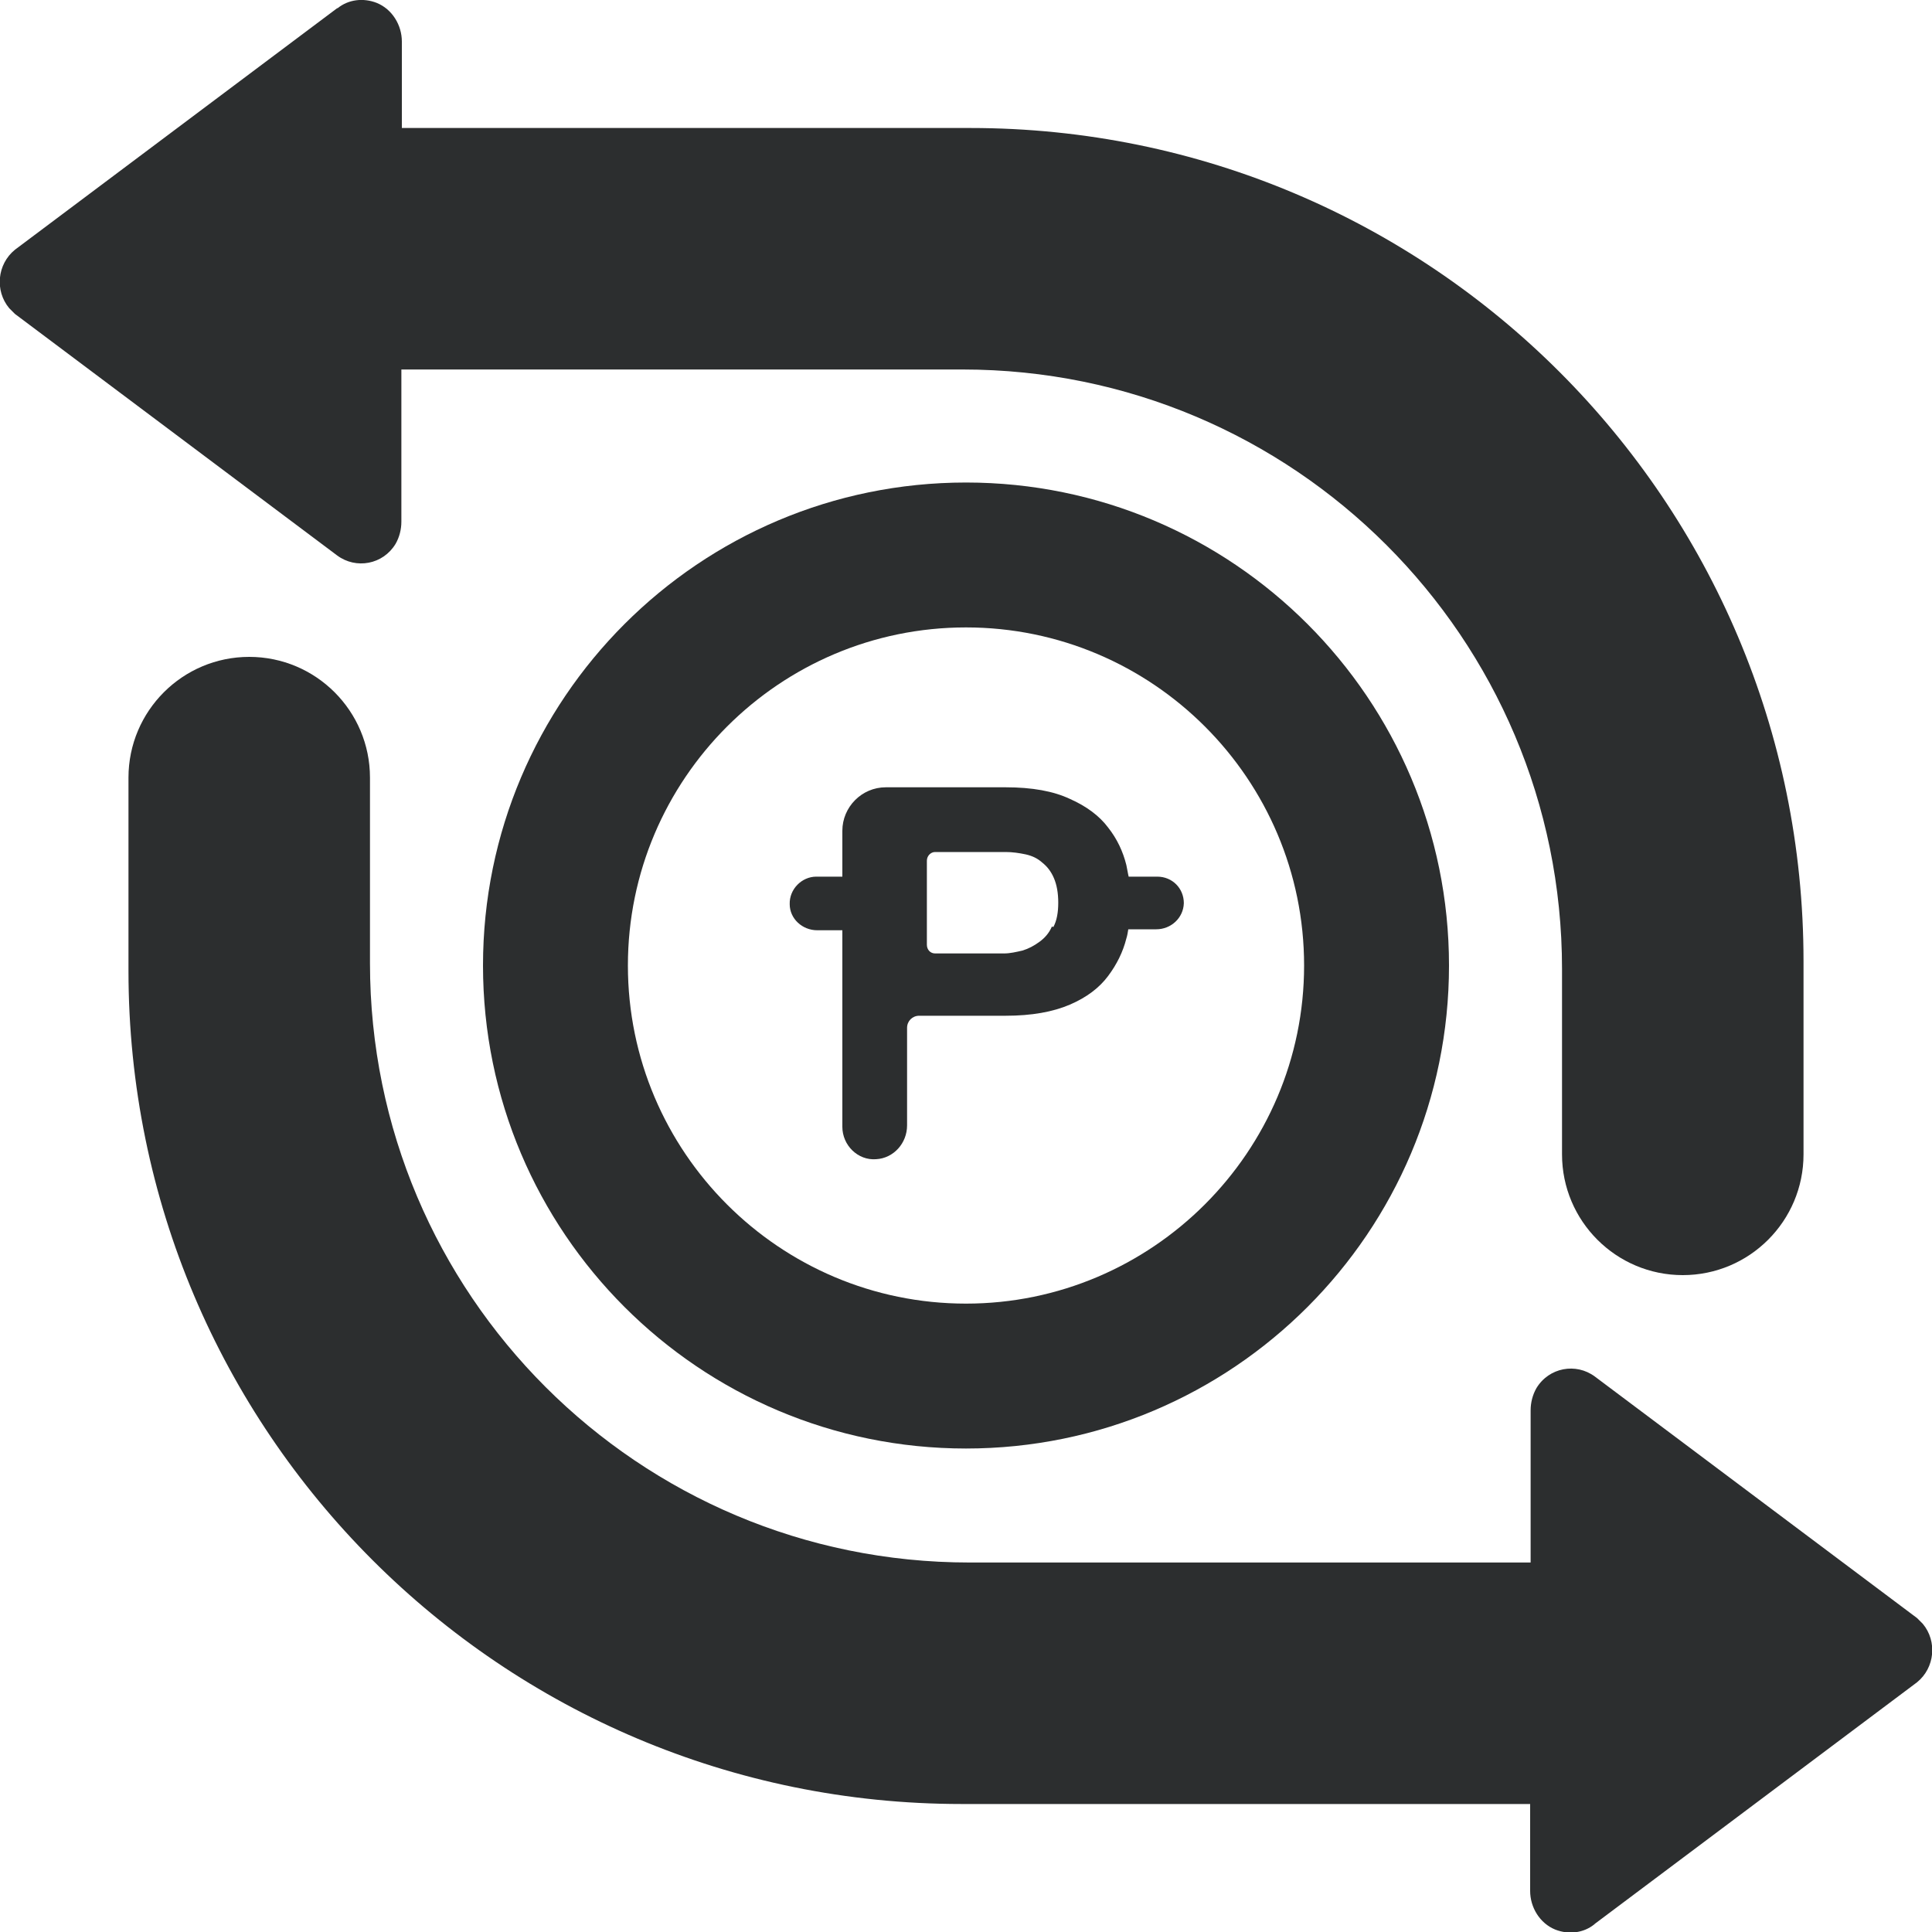
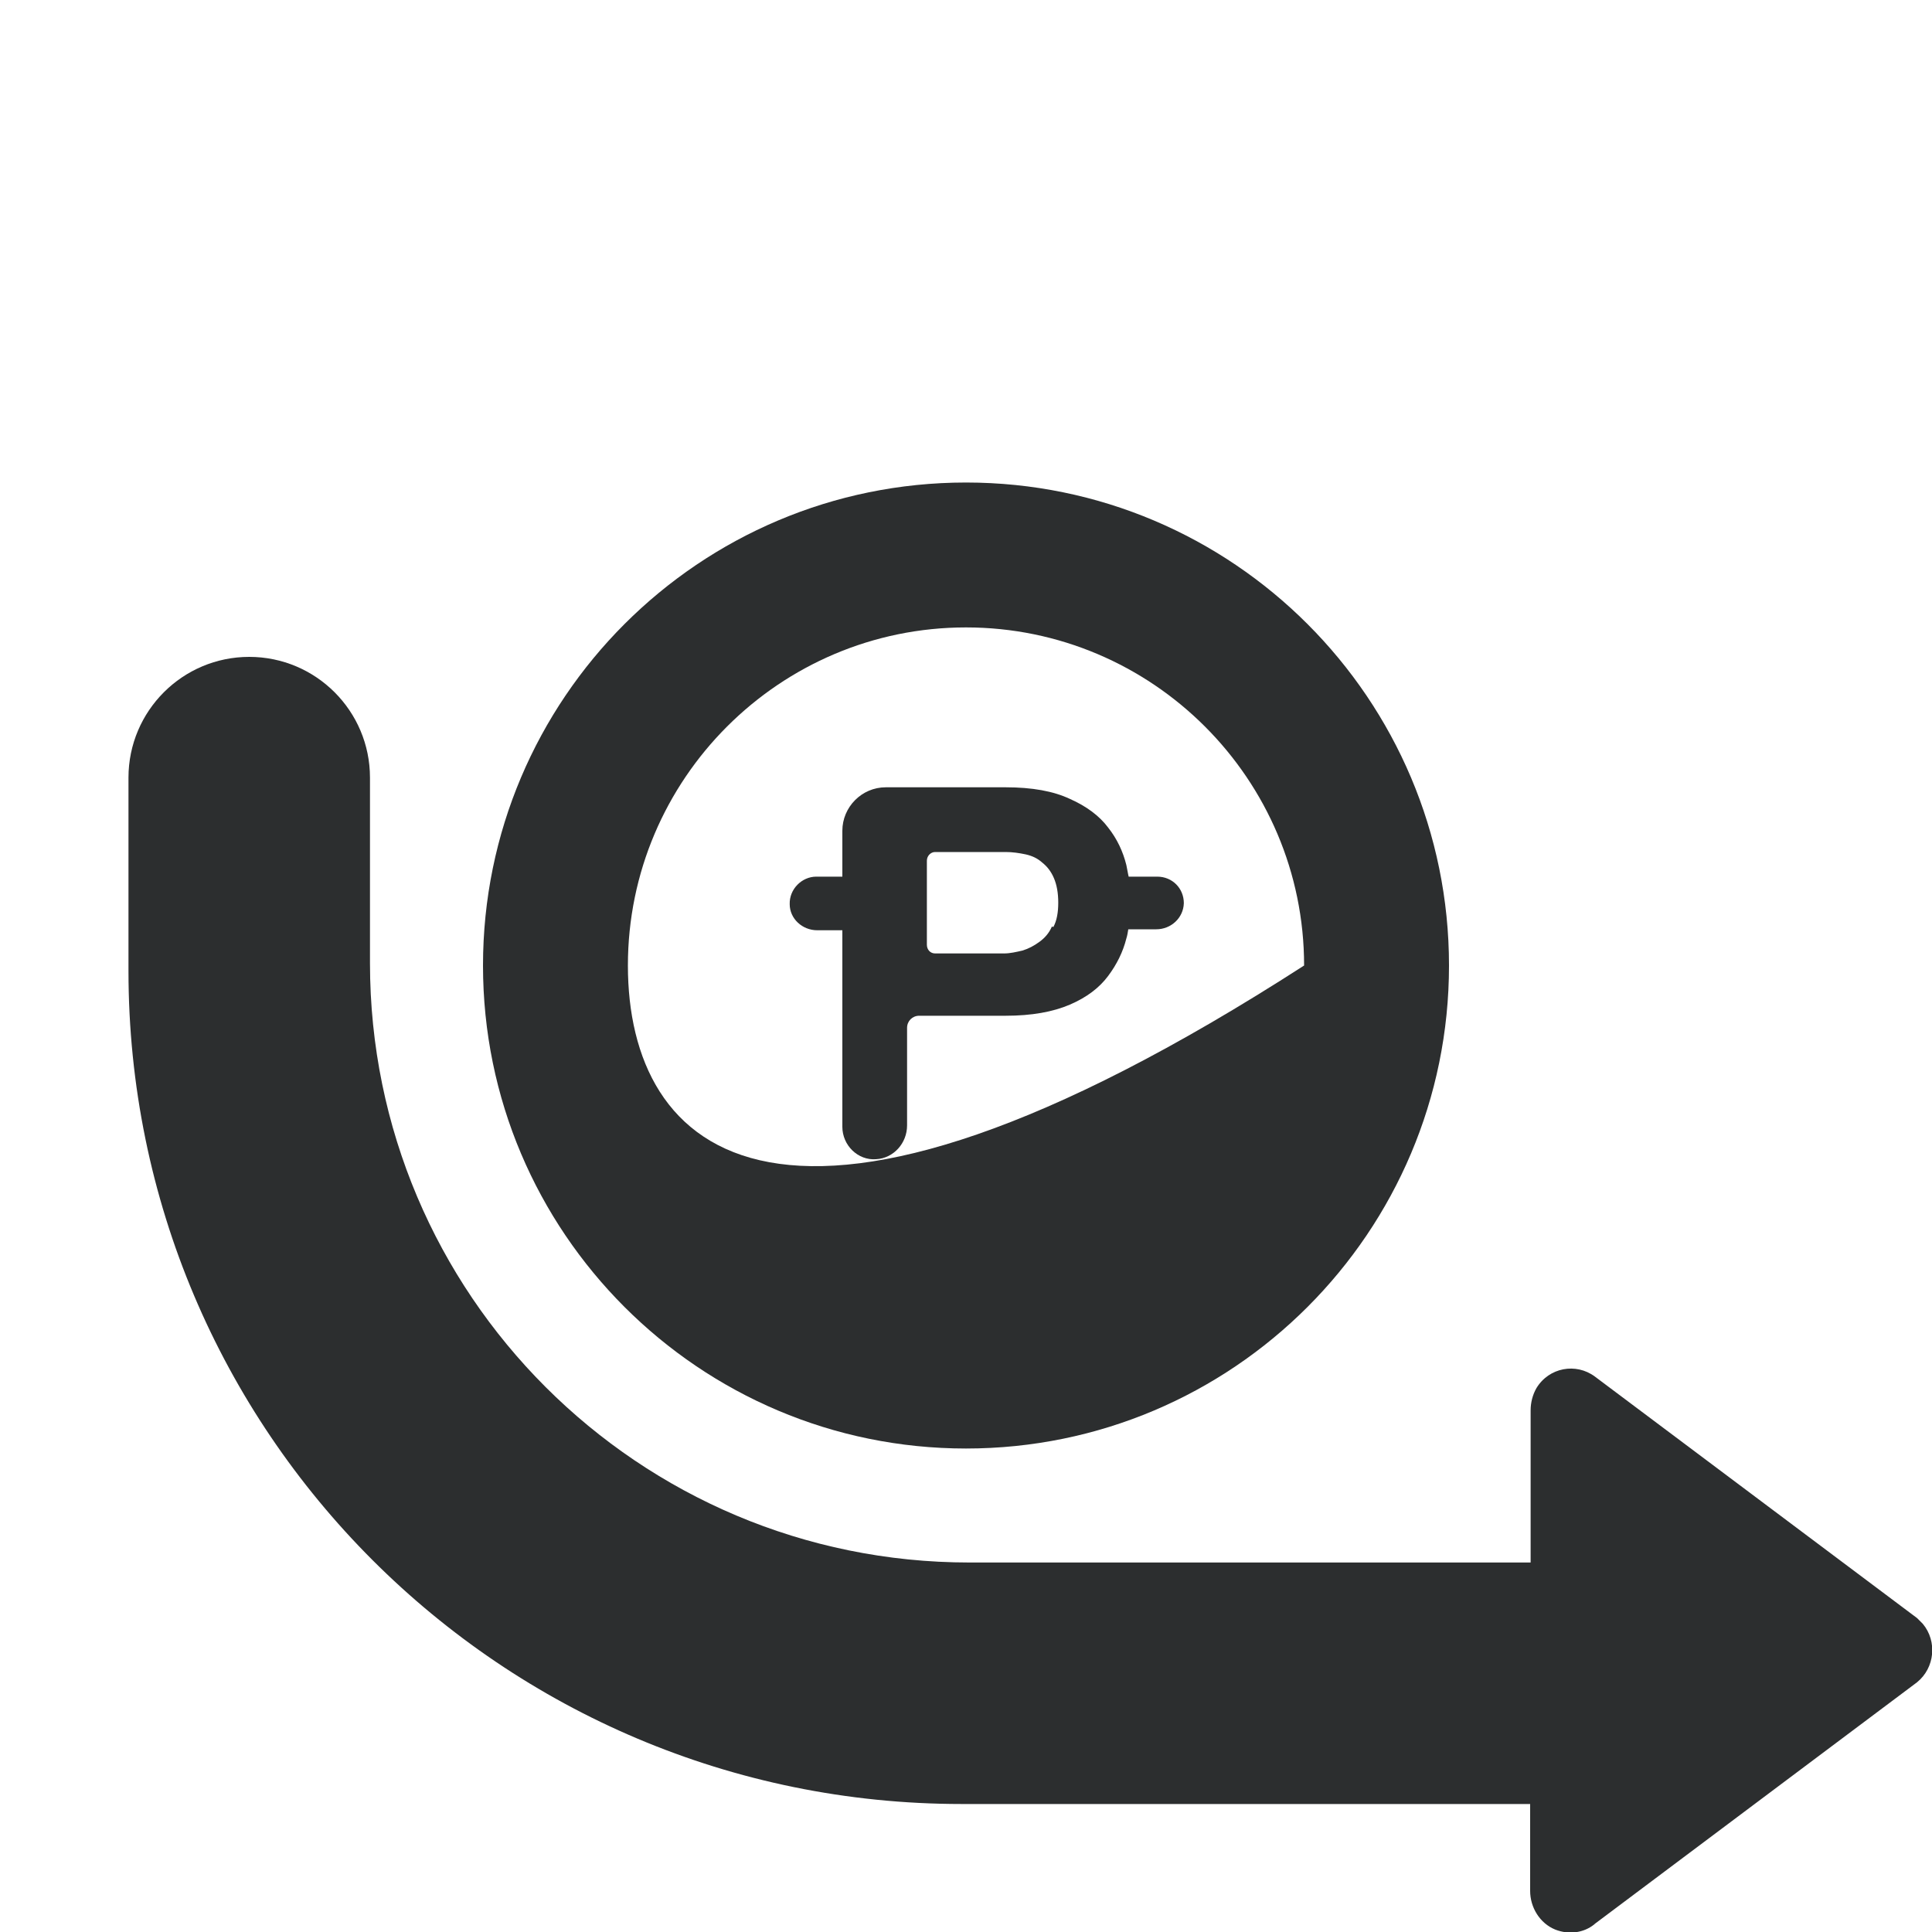
<svg xmlns="http://www.w3.org/2000/svg" width="24" height="24" viewBox="0 0 24 24" fill="none">
  <g clip-path="url(#clip0_2147_11003)">
-     <path d="M12 7.794C14.316 7.794 16.2 9.678 16.2 11.994C16.2 14.31 14.31 16.194 12 16.194C9.684 16.194 7.8 14.31 7.8 11.994C7.8 9.678 9.684 7.794 12 7.794ZM12 5.994C8.688 5.994 6 8.682 6 11.994C6 15.306 8.688 17.994 12 17.994C15.312 17.994 18 15.306 18 11.994C18 8.682 15.312 5.994 12 5.994Z" fill="#2C2E2F" />
-     <path d="M4.188 0.102L0.186 3.102C-0.036 3.282 -0.066 3.612 0.114 3.828C0.138 3.852 0.162 3.876 0.186 3.9L4.188 6.9C4.422 7.074 4.758 7.014 4.914 6.756C4.962 6.672 4.986 6.576 4.986 6.48V4.59H11.958C16.068 4.59 19.404 7.92 19.404 12.036V14.34C19.404 15.168 20.076 15.84 20.904 15.84C21.732 15.84 22.404 15.168 22.404 14.34V11.94C22.404 6.222 17.772 1.59 12.054 1.59H4.992V0.516C4.992 0.312 4.872 0.114 4.68 0.036C4.512 -0.03 4.326 -0.006 4.194 0.102H4.188Z" fill="#2C2E2F" />
+     <path d="M12 7.794C14.316 7.794 16.2 9.678 16.2 11.994C9.684 16.194 7.8 14.31 7.8 11.994C7.8 9.678 9.684 7.794 12 7.794ZM12 5.994C8.688 5.994 6 8.682 6 11.994C6 15.306 8.688 17.994 12 17.994C15.312 17.994 18 15.306 18 11.994C18 8.682 15.312 5.994 12 5.994Z" fill="#2C2E2F" />
    <path d="M19.812 23.898L23.814 20.898C24.036 20.718 24.066 20.388 23.886 20.172C23.862 20.148 23.838 20.124 23.814 20.1L19.812 17.1C19.578 16.926 19.242 16.986 19.086 17.244C19.038 17.328 19.014 17.424 19.014 17.52V19.41H12.042C7.932 19.41 4.596 16.08 4.596 11.964V9.66C4.596 8.832 3.924 8.16 3.096 8.16C2.268 8.16 1.596 8.832 1.596 9.66V12.06C1.596 17.778 6.228 22.41 11.946 22.41H19.008V23.49C19.008 23.694 19.128 23.892 19.32 23.97C19.488 24.036 19.674 24.012 19.806 23.904L19.812 23.898Z" fill="#2C2E2F" />
    <path d="M14.022 10.896C14.01 10.848 14.004 10.8 13.992 10.746C13.95 10.578 13.878 10.422 13.764 10.278C13.656 10.134 13.494 10.014 13.29 9.924C13.086 9.828 12.822 9.78 12.492 9.78H11.004C10.704 9.78 10.464 10.026 10.464 10.32V10.89H10.14C9.96 10.89 9.804 11.046 9.81 11.232C9.81 11.412 9.966 11.556 10.152 11.556H10.464V13.998C10.464 14.226 10.656 14.418 10.884 14.4C11.1 14.388 11.268 14.202 11.268 13.98V12.768C11.268 12.684 11.334 12.618 11.418 12.618H12.492C12.816 12.618 13.08 12.57 13.29 12.48C13.5 12.39 13.656 12.27 13.764 12.126C13.872 11.982 13.95 11.826 13.992 11.658C14.004 11.622 14.01 11.58 14.016 11.544H14.364C14.544 11.544 14.7 11.406 14.706 11.22C14.706 11.034 14.562 10.89 14.376 10.89H14.016L14.022 10.896ZM13.068 11.508C13.032 11.592 12.978 11.652 12.912 11.7C12.846 11.748 12.78 11.784 12.702 11.808C12.624 11.826 12.546 11.844 12.474 11.844H11.616C11.556 11.844 11.514 11.796 11.514 11.736V10.692C11.514 10.632 11.562 10.584 11.616 10.584H12.492C12.576 10.584 12.66 10.596 12.744 10.614C12.822 10.632 12.888 10.662 12.948 10.716C13.008 10.764 13.056 10.824 13.092 10.908C13.128 10.992 13.146 11.094 13.146 11.214C13.146 11.334 13.128 11.436 13.086 11.514H13.074L13.068 11.508Z" fill="#2C2E2F" />
  </g>
  <defs>
    <clipPath id="clip0_2147_11003">
      <rect width="24" height="24" fill="white" />
    </clipPath>
  </defs>
</svg>